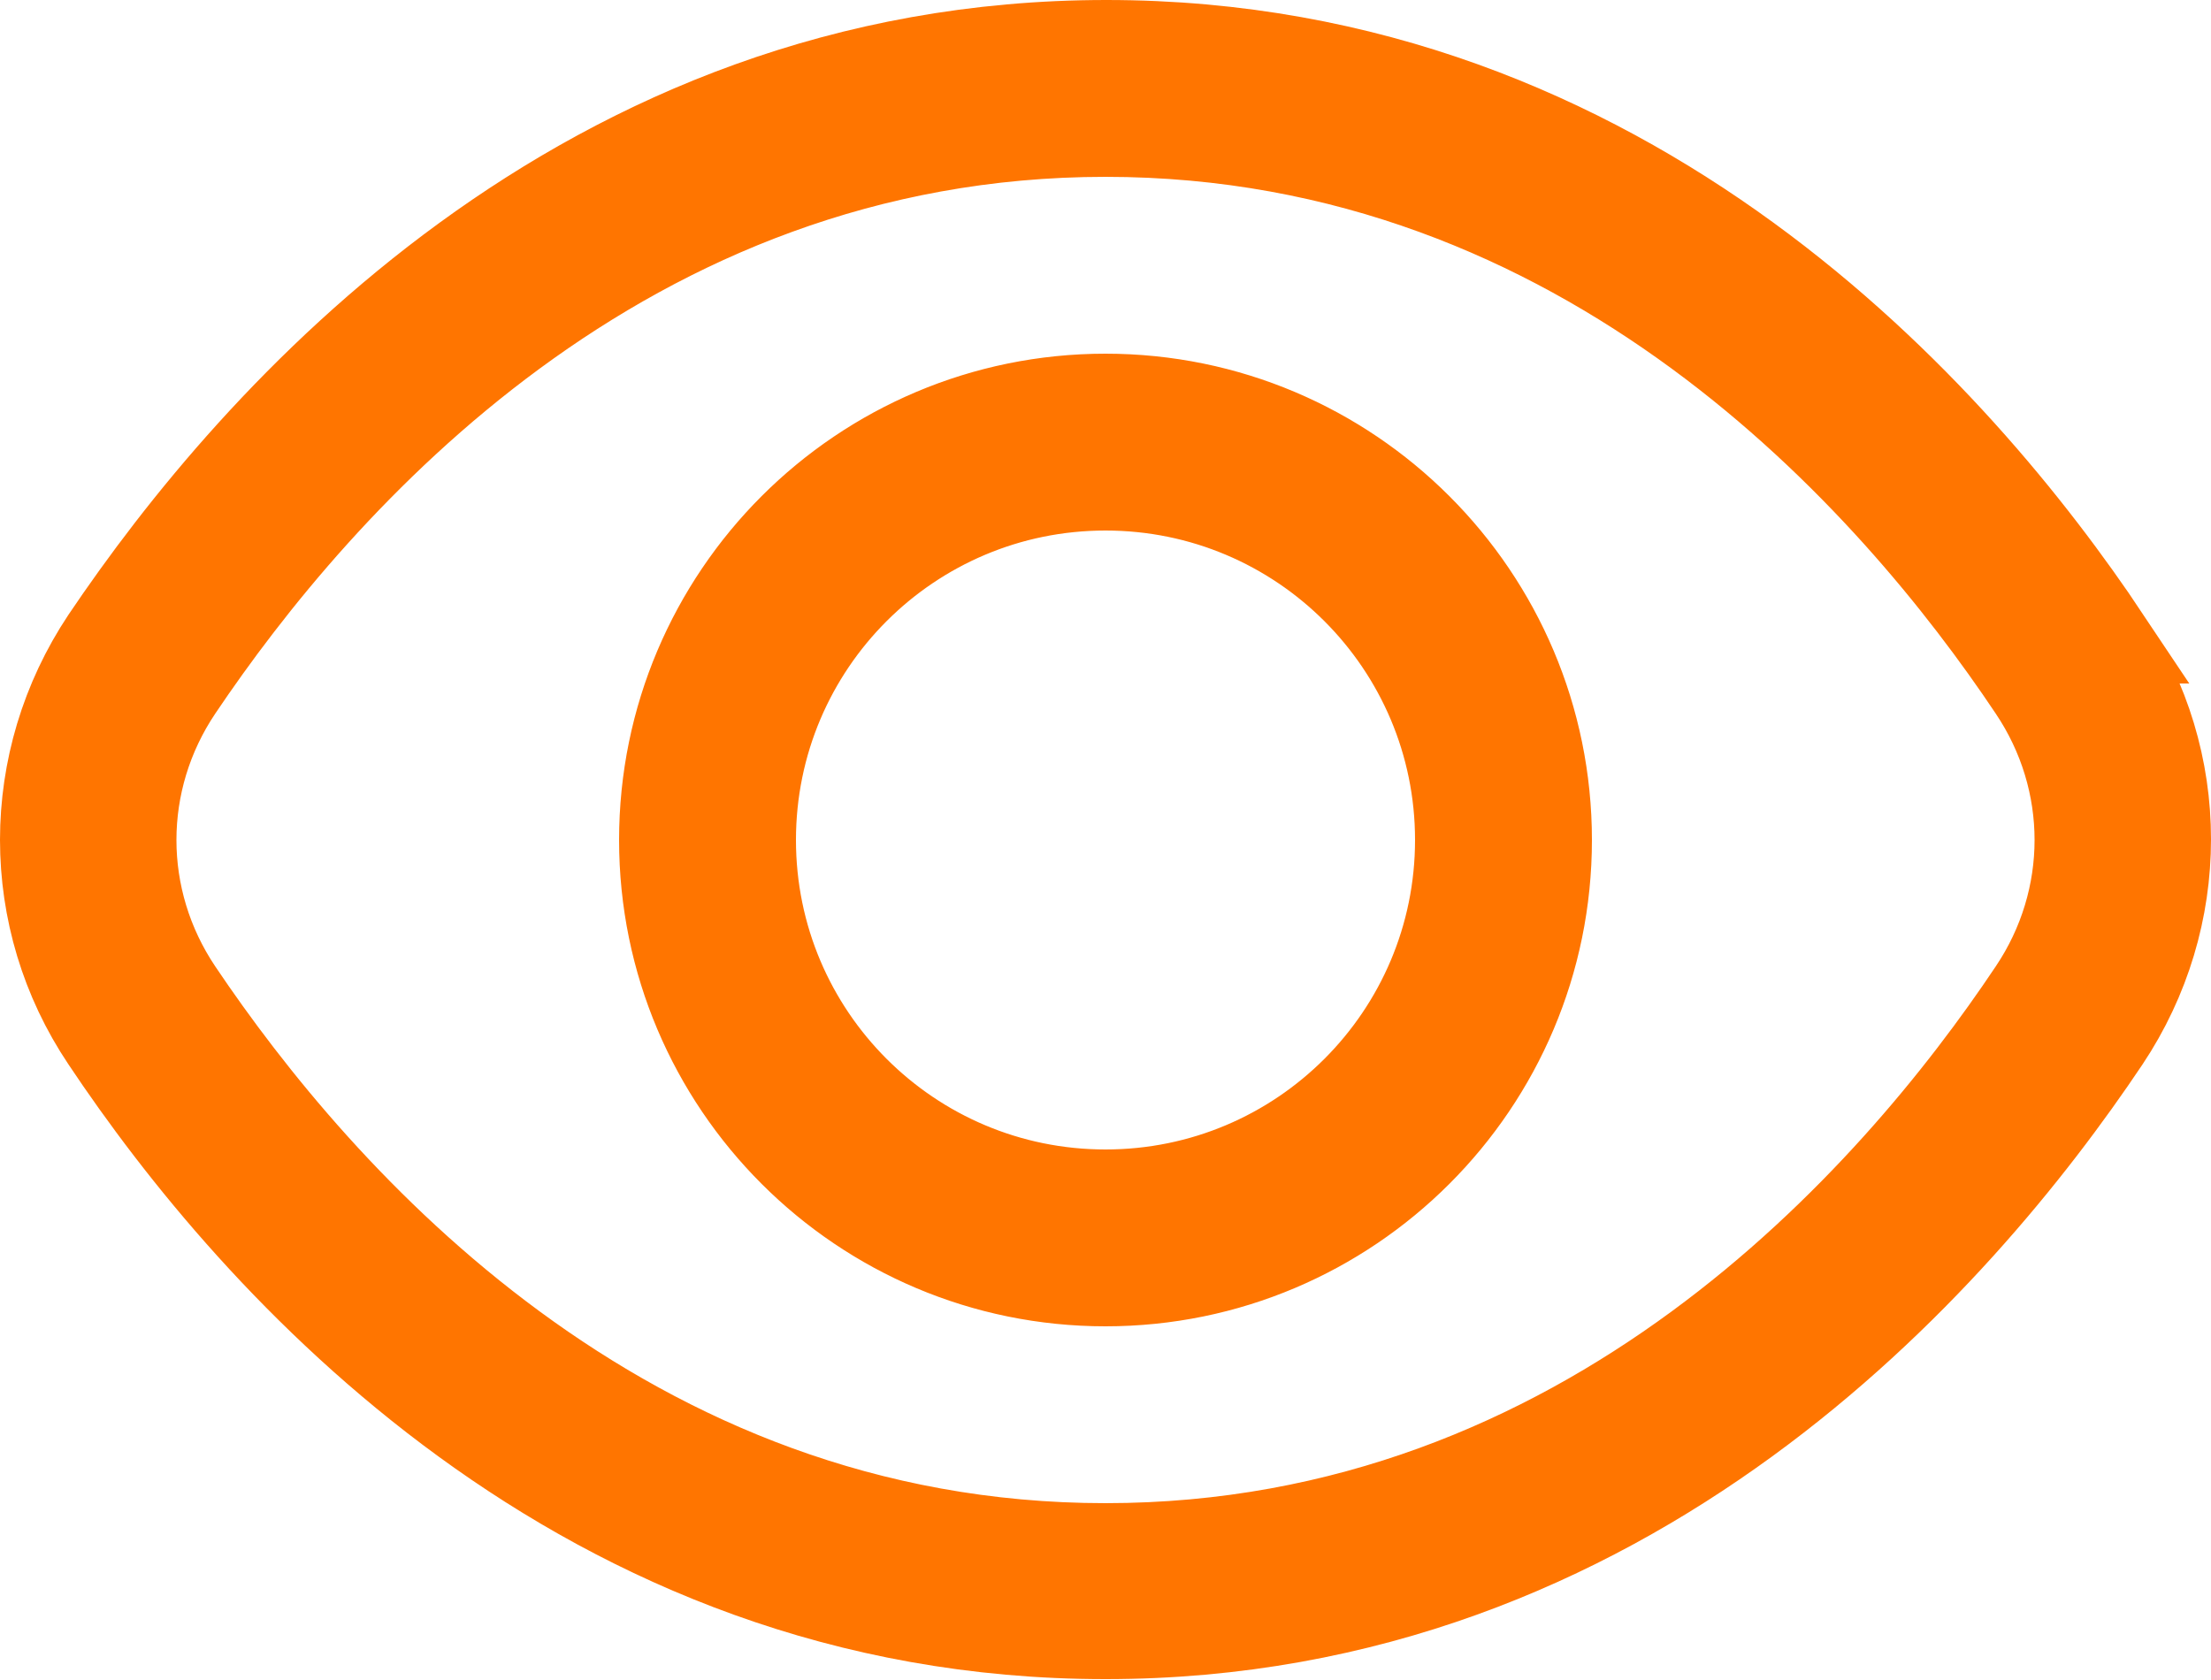
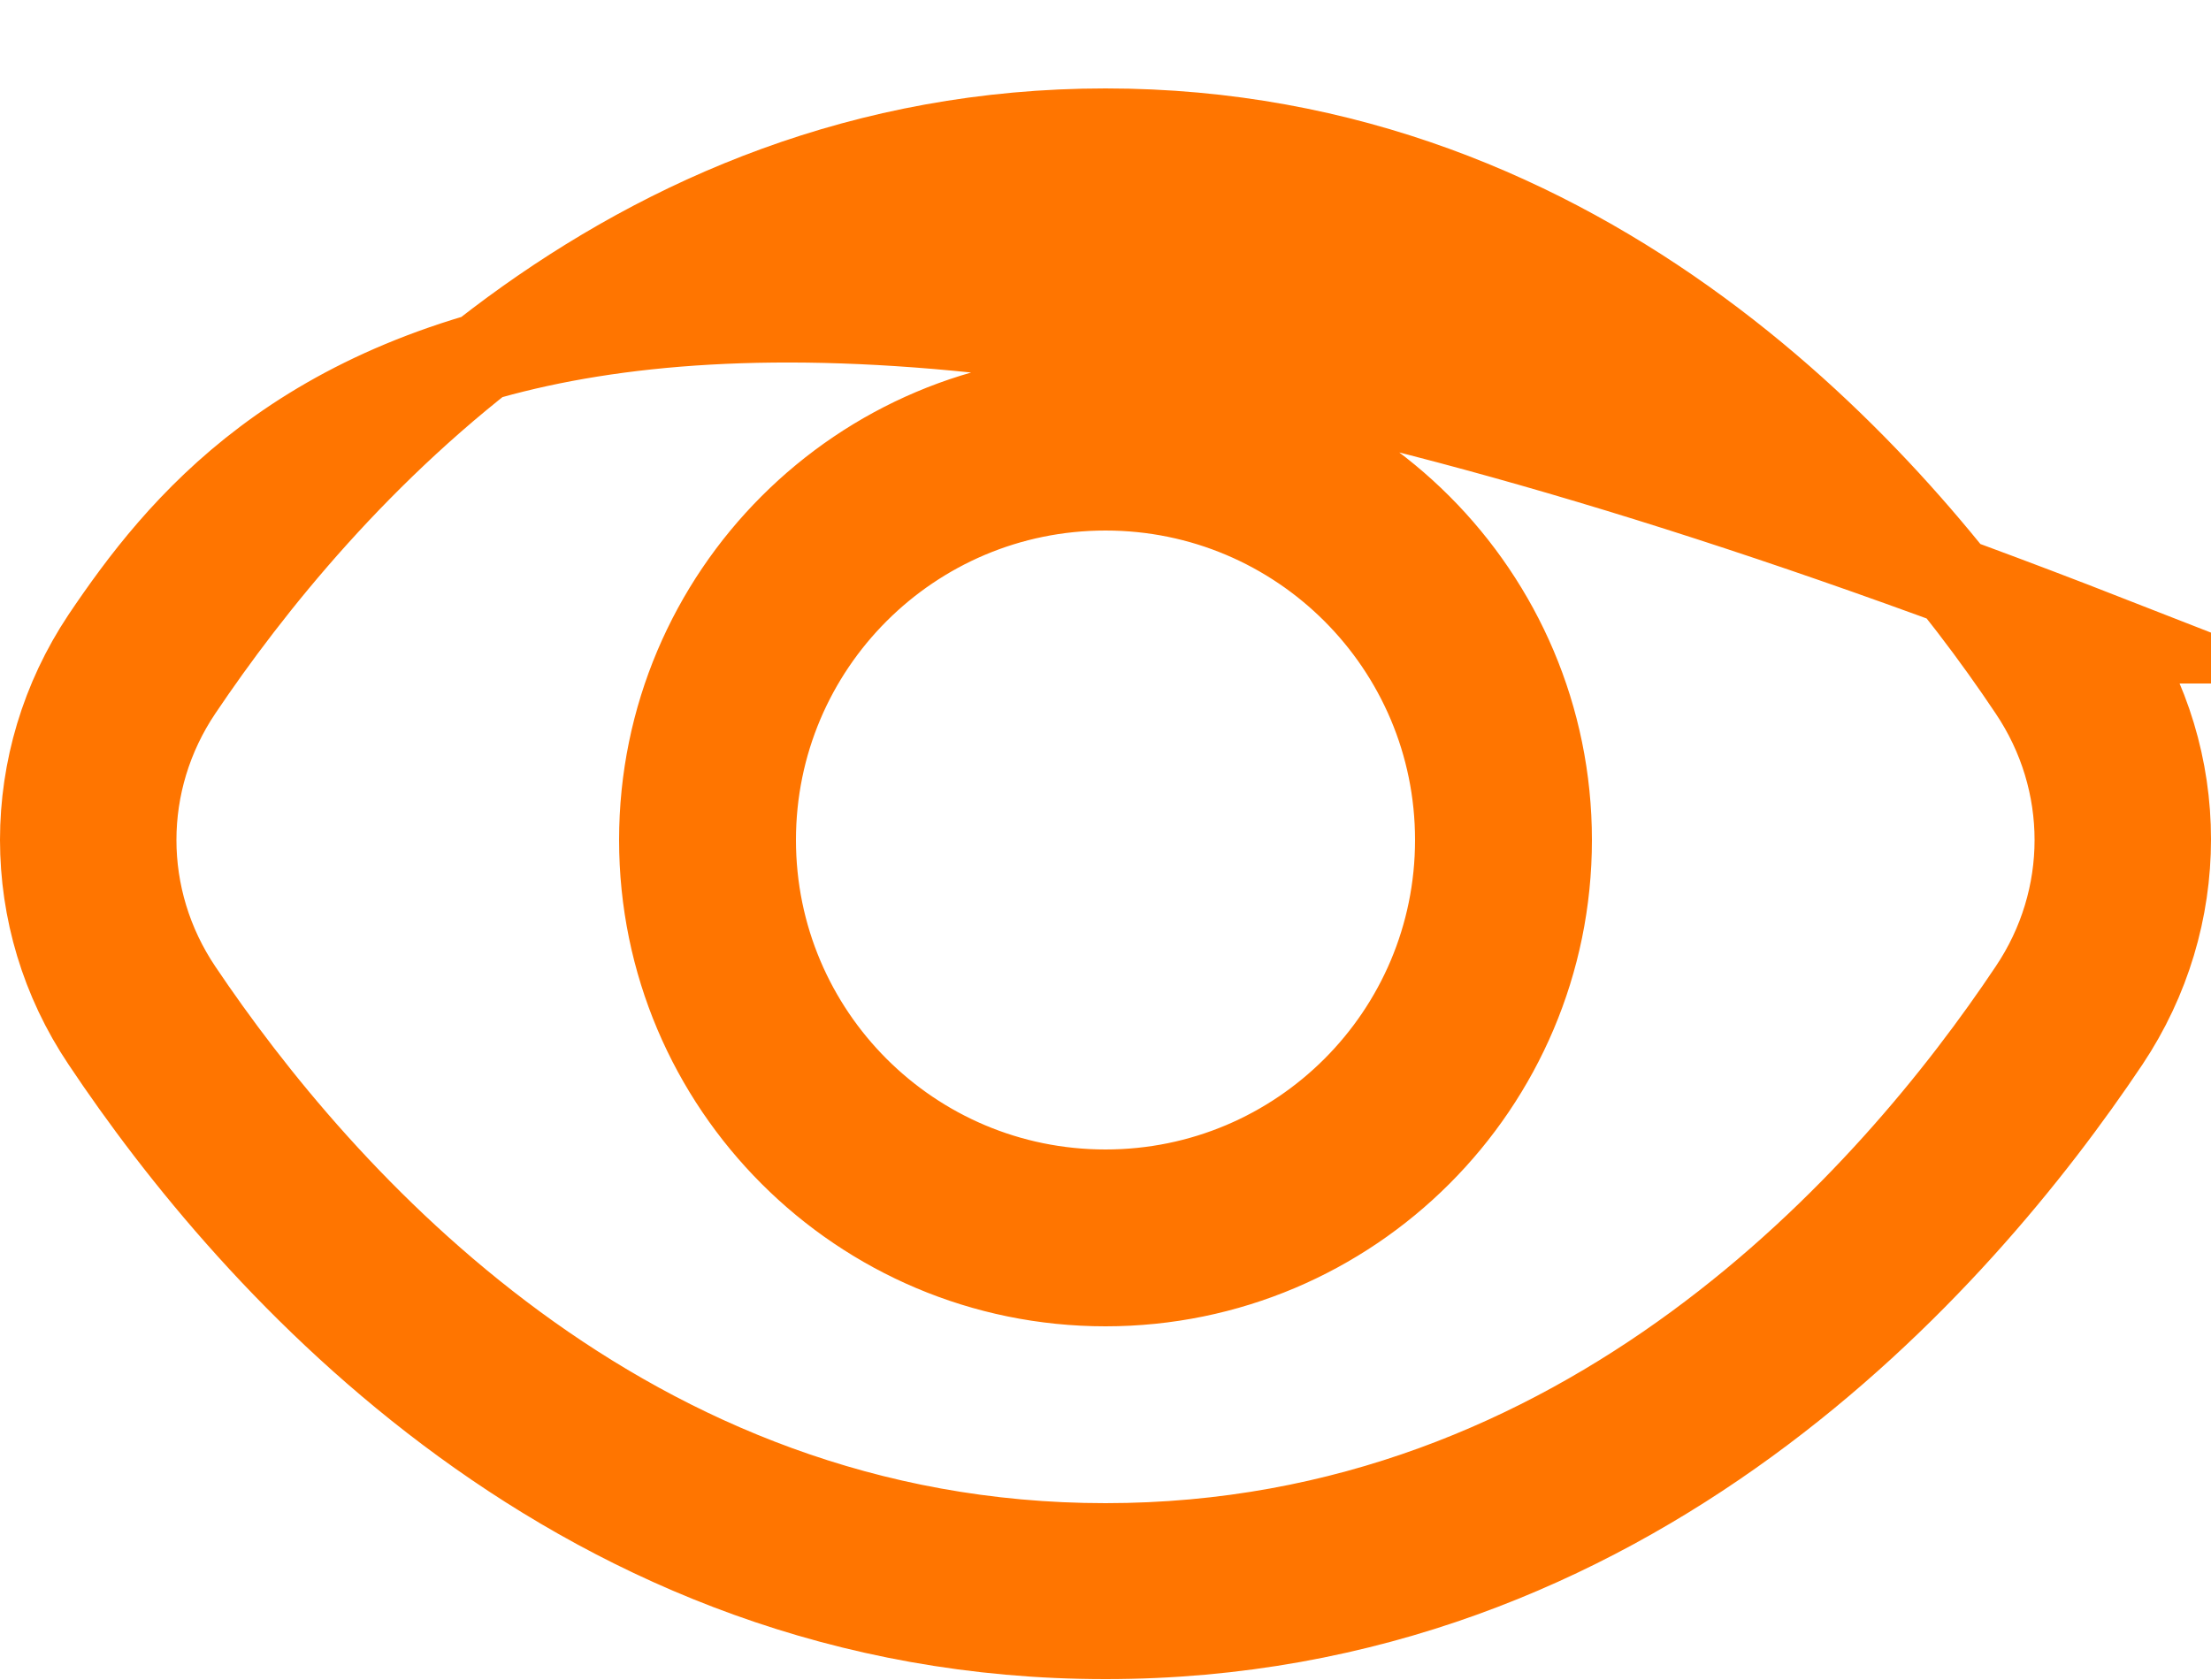
<svg xmlns="http://www.w3.org/2000/svg" width="25" height="19" viewBox="0 0 25 19" fill="none">
-   <path d="M23.82 7.23C22.14 4.71 18.43 0.5 12.51 0.5C6.59 0.5 2.88 4.72 1.19 7.23C0.27 8.61 0.27 10.39 1.19 11.76C2.87 14.28 6.58 18.49 12.5 18.49C18.42 18.49 22.13 14.27 23.81 11.76C24.73 10.38 24.73 8.6 23.81 7.23H23.82ZM22.98 11.21C21.41 13.56 17.95 17.5 12.5 17.5C7.05 17.5 3.6 13.56 2.02 11.21C1.32 10.17 1.32 8.83 2.02 7.79C3.6 5.44 7.05 1.5 12.5 1.5C17.95 1.5 21.41 5.44 22.98 7.79C23.68 8.83 23.68 10.17 22.98 11.21ZM12.5 4.5C9.74 4.5 7.5 6.74 7.5 9.5C7.5 12.26 9.74 14.5 12.5 14.5C15.26 14.5 17.5 12.26 17.5 9.5C17.5 6.74 15.26 4.5 12.5 4.5ZM12.5 13.5C10.29 13.5 8.5 11.71 8.5 9.5C8.5 7.29 10.29 5.5 12.5 5.5C14.71 5.5 16.5 7.29 16.5 9.5C16.5 11.71 14.71 13.5 12.5 13.5Z" fill="#FF7500" stroke="#FF7500" stroke-miterlimit="10" />
+   <path d="M23.82 7.23C6.59 0.5 2.88 4.72 1.19 7.23C0.27 8.61 0.27 10.39 1.19 11.76C2.87 14.28 6.58 18.49 12.5 18.49C18.42 18.49 22.13 14.27 23.81 11.76C24.73 10.38 24.73 8.6 23.81 7.23H23.82ZM22.98 11.21C21.41 13.56 17.95 17.5 12.5 17.5C7.05 17.5 3.6 13.56 2.02 11.21C1.32 10.17 1.32 8.83 2.02 7.79C3.6 5.44 7.05 1.5 12.5 1.5C17.95 1.5 21.41 5.44 22.98 7.79C23.68 8.83 23.68 10.17 22.98 11.21ZM12.5 4.5C9.74 4.5 7.5 6.74 7.5 9.5C7.5 12.26 9.74 14.5 12.5 14.5C15.26 14.5 17.5 12.26 17.5 9.5C17.5 6.74 15.26 4.5 12.5 4.5ZM12.5 13.5C10.29 13.5 8.5 11.71 8.5 9.5C8.5 7.29 10.29 5.5 12.5 5.5C14.71 5.5 16.5 7.29 16.5 9.5C16.5 11.71 14.71 13.5 12.5 13.5Z" fill="#FF7500" stroke="#FF7500" stroke-miterlimit="10" />
</svg>